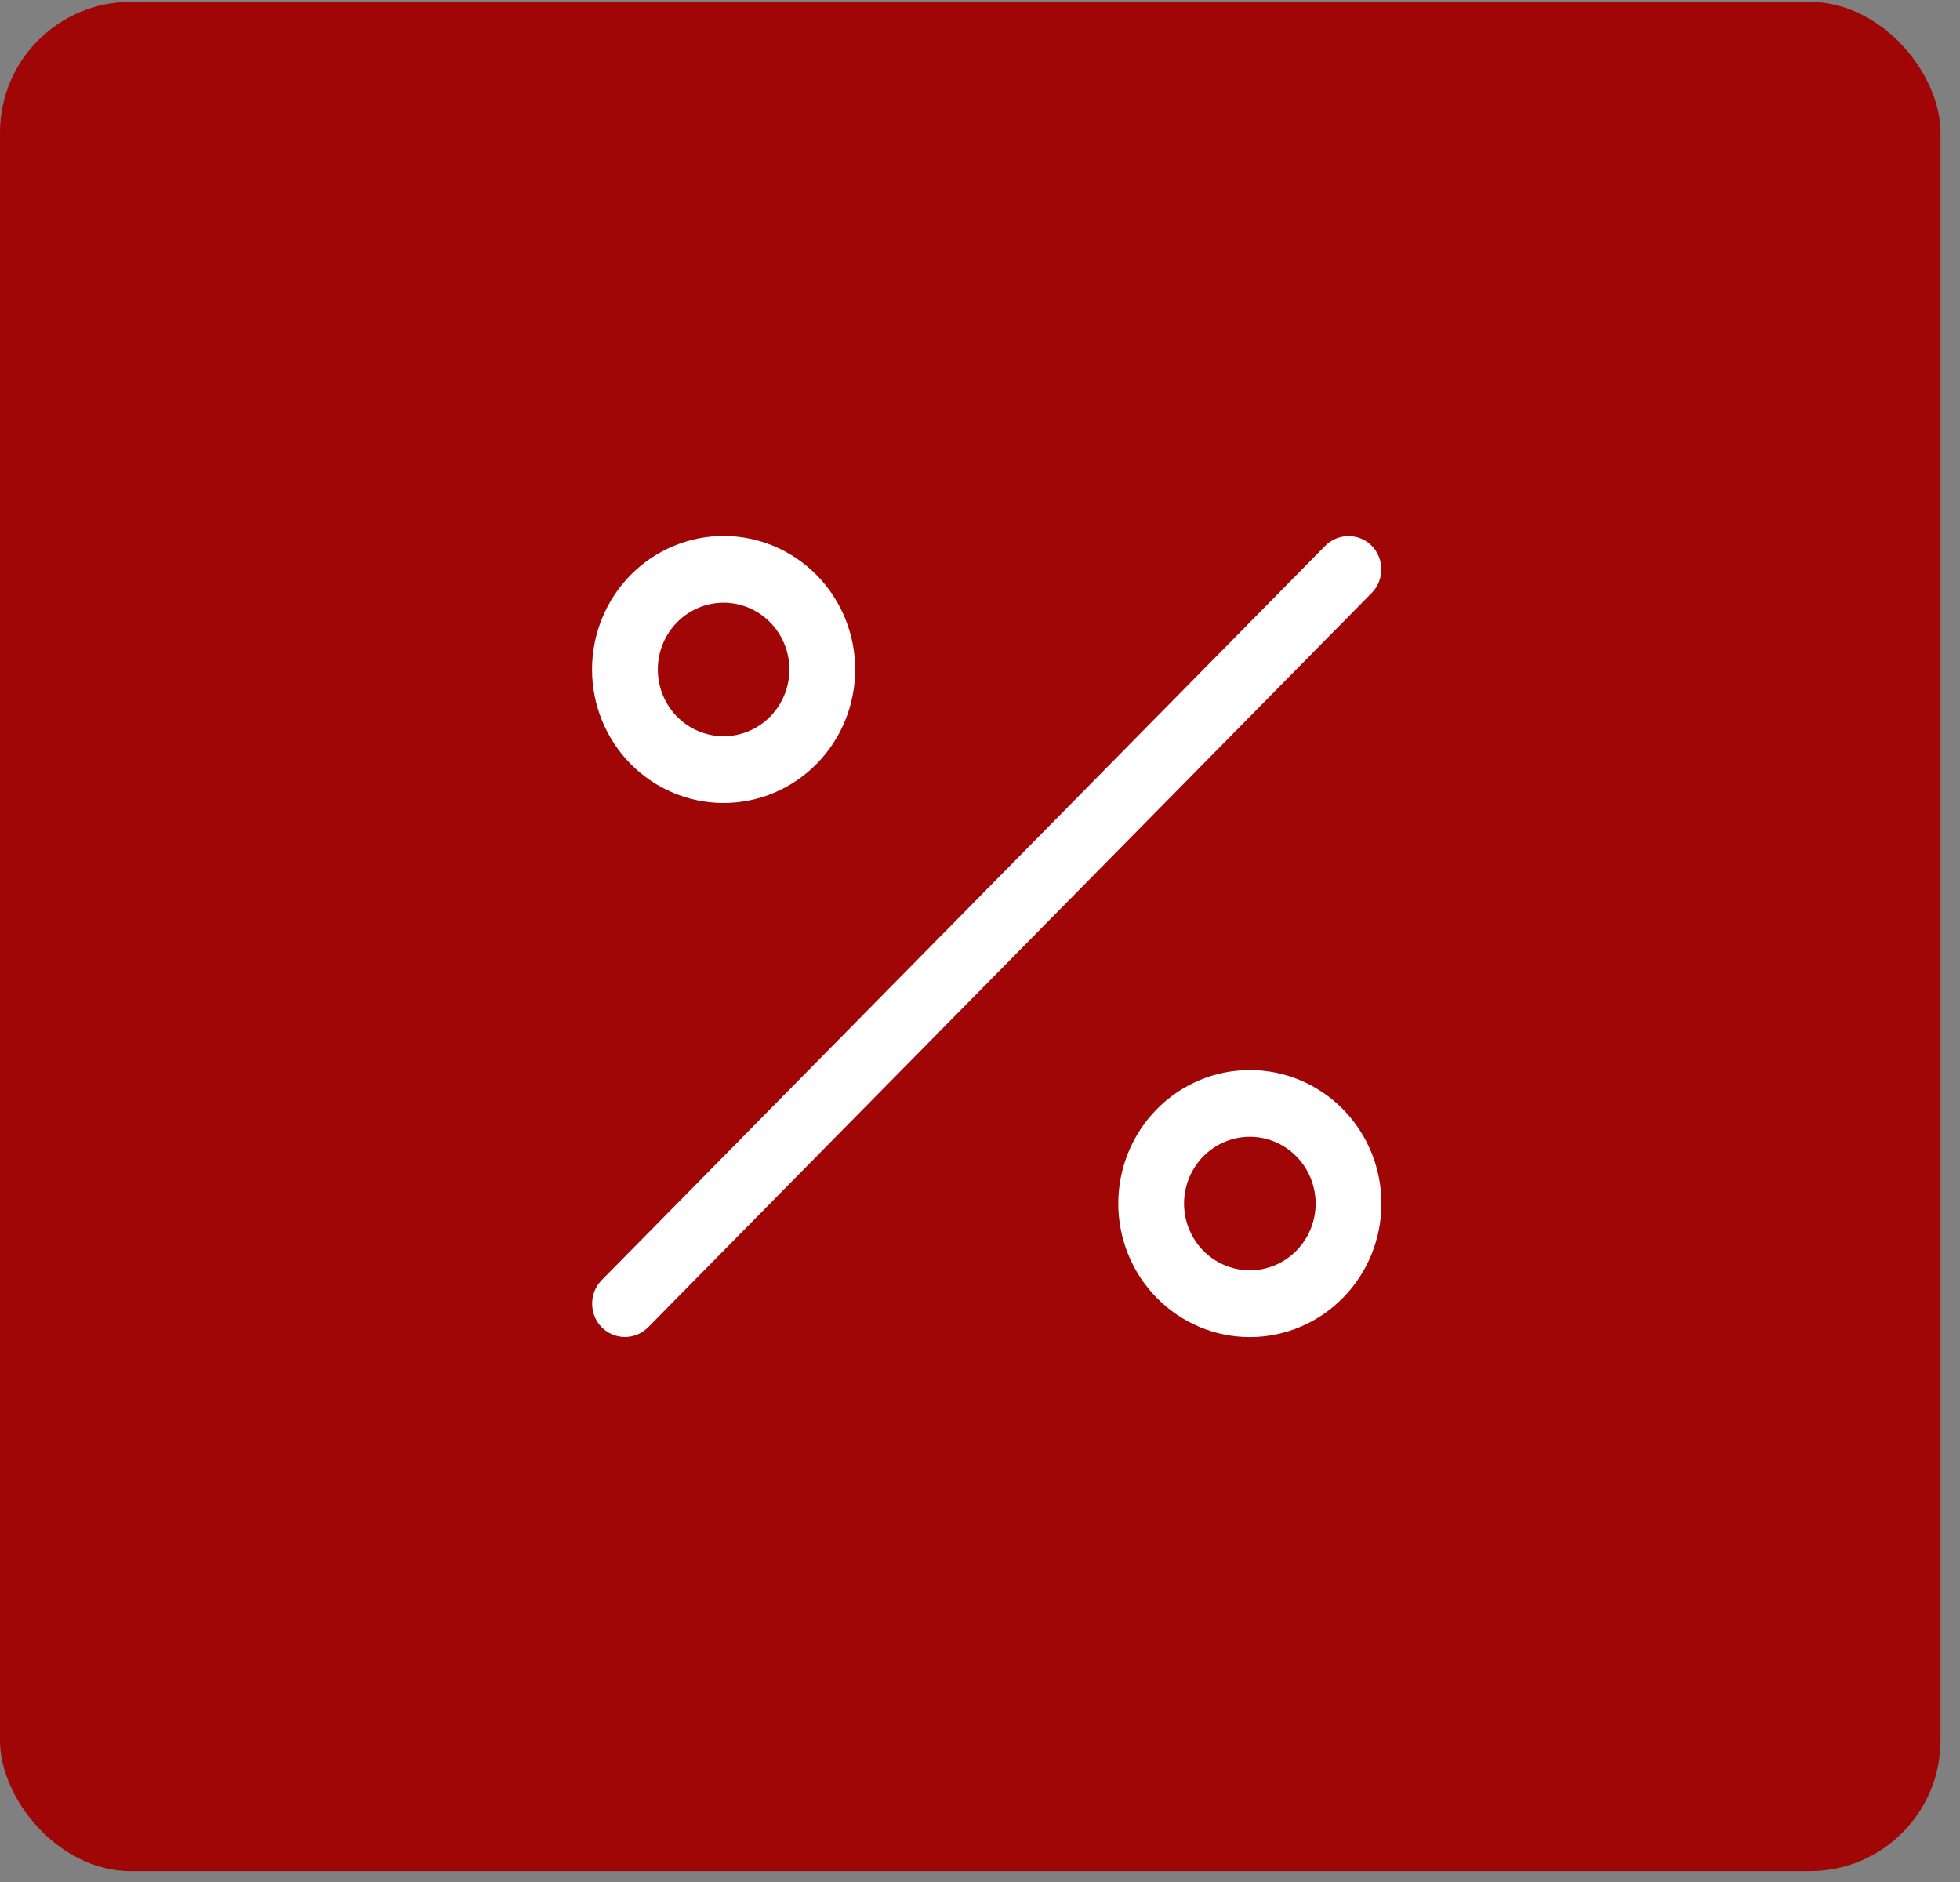
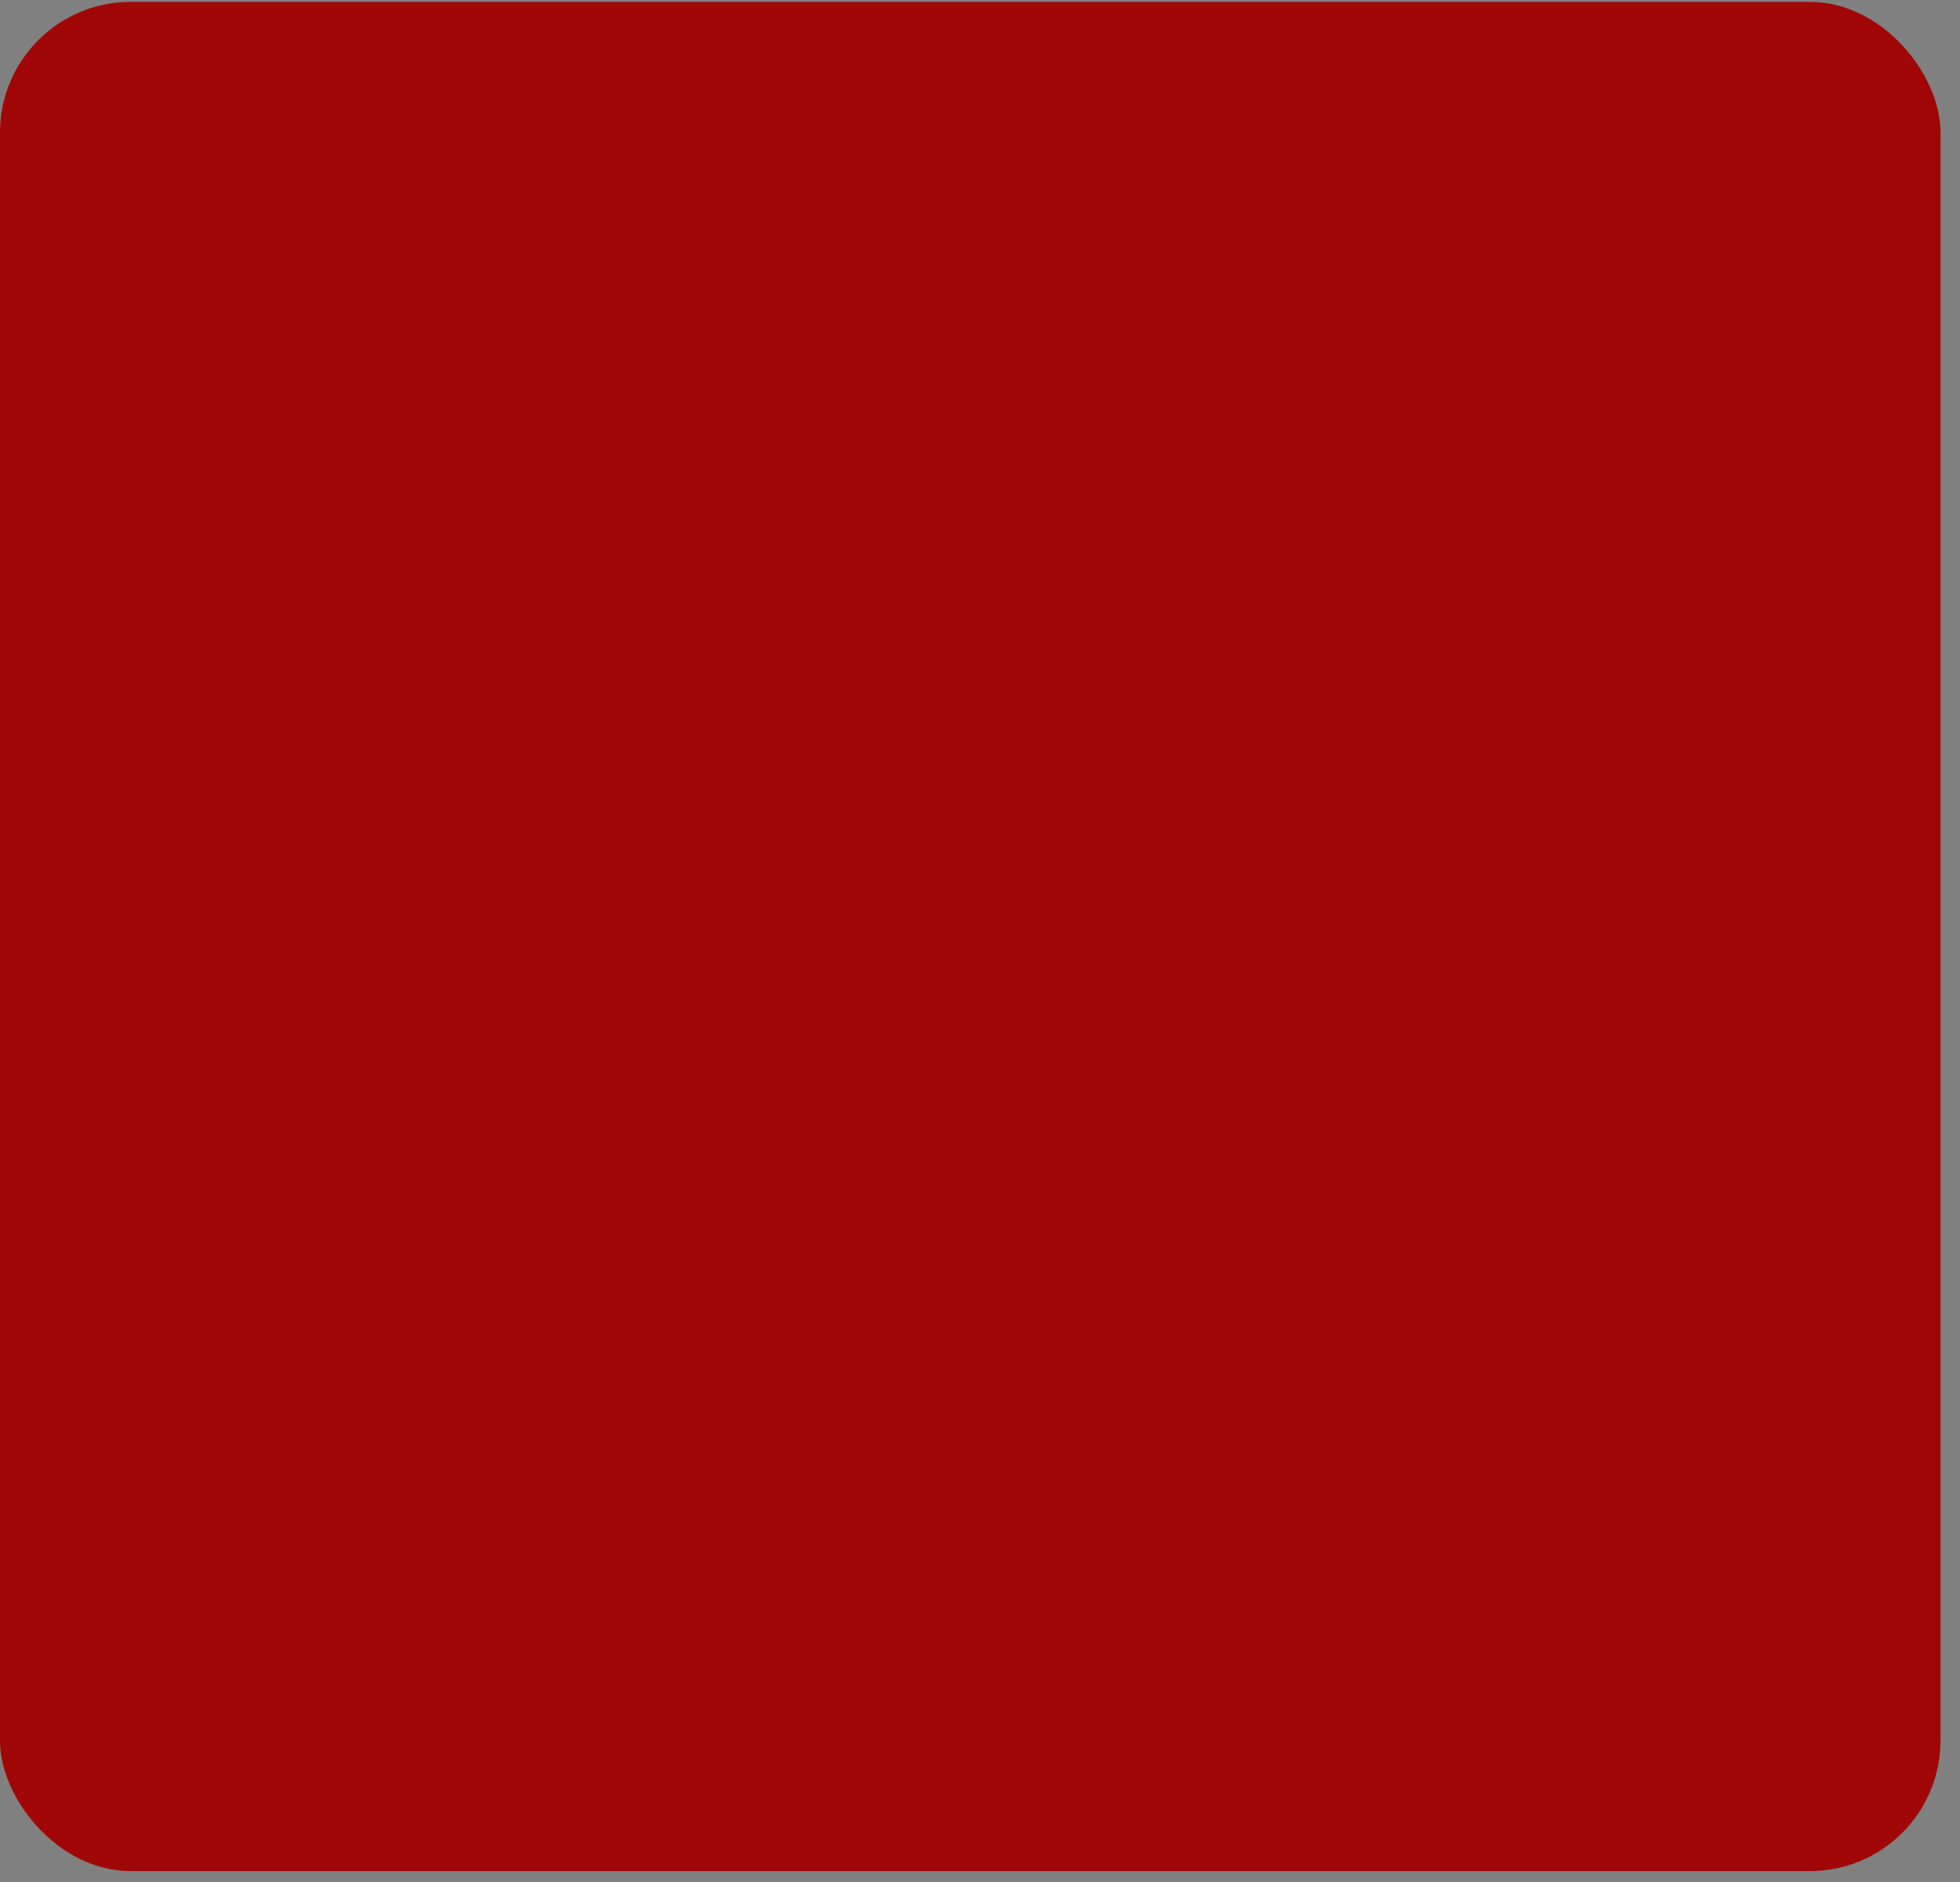
<svg xmlns="http://www.w3.org/2000/svg" width="75" height="72" viewBox="0 0 75 72" fill="none">
  <rect x="0" y="0" width="75" height="72" fill="#808080" stroke="none" />
  <rect y="0.072" width="74.255" height="71.512" rx="5" fill="#A00606" />
-   <path d="M27.689 23.058C28.356 23.058 28.996 23.328 29.468 23.806C29.94 24.285 30.206 24.935 30.206 25.612C30.206 26.29 29.94 26.939 29.468 27.418C28.996 27.897 28.356 28.166 27.689 28.166C27.021 28.166 26.381 27.897 25.909 27.418C25.437 26.939 25.171 26.29 25.171 25.612C25.171 24.935 25.437 24.285 25.909 23.806C26.381 23.328 27.021 23.058 27.689 23.058ZM27.689 30.72C29.024 30.72 30.304 30.182 31.248 29.224C32.192 28.266 32.723 26.967 32.723 25.612C32.723 24.258 32.192 22.958 31.248 22C30.304 21.043 29.024 20.504 27.689 20.504C26.353 20.504 25.073 21.043 24.129 22C23.185 22.958 22.654 24.258 22.654 25.612C22.654 26.967 23.185 28.266 24.129 29.224C25.073 30.182 26.353 30.72 27.689 30.72ZM47.825 43.49C48.493 43.49 49.133 43.76 49.605 44.239C50.077 44.718 50.343 45.367 50.343 46.044C50.343 46.722 50.077 47.371 49.605 47.85C49.133 48.329 48.493 48.599 47.825 48.599C47.158 48.599 46.518 48.329 46.045 47.85C45.574 47.371 45.308 46.722 45.308 46.044C45.308 45.367 45.574 44.718 46.045 44.239C46.518 43.76 47.158 43.49 47.825 43.49ZM47.825 51.153C49.161 51.153 50.441 50.614 51.385 49.656C52.329 48.699 52.86 47.399 52.86 46.044C52.86 44.69 52.329 43.391 51.385 42.433C50.441 41.475 49.161 40.937 47.825 40.937C46.49 40.937 45.21 41.475 44.266 42.433C43.322 43.391 42.791 44.69 42.791 46.044C42.791 47.399 43.322 48.699 44.266 49.656C45.21 50.614 46.49 51.153 47.825 51.153ZM52.49 22.683C52.978 22.188 52.978 21.374 52.49 20.88C52.002 20.385 51.2 20.385 50.712 20.88L23.024 48.974C22.536 49.468 22.536 50.283 23.024 50.777C23.512 51.272 24.314 51.272 24.802 50.777L52.49 22.683Z" fill="white" />
</svg>